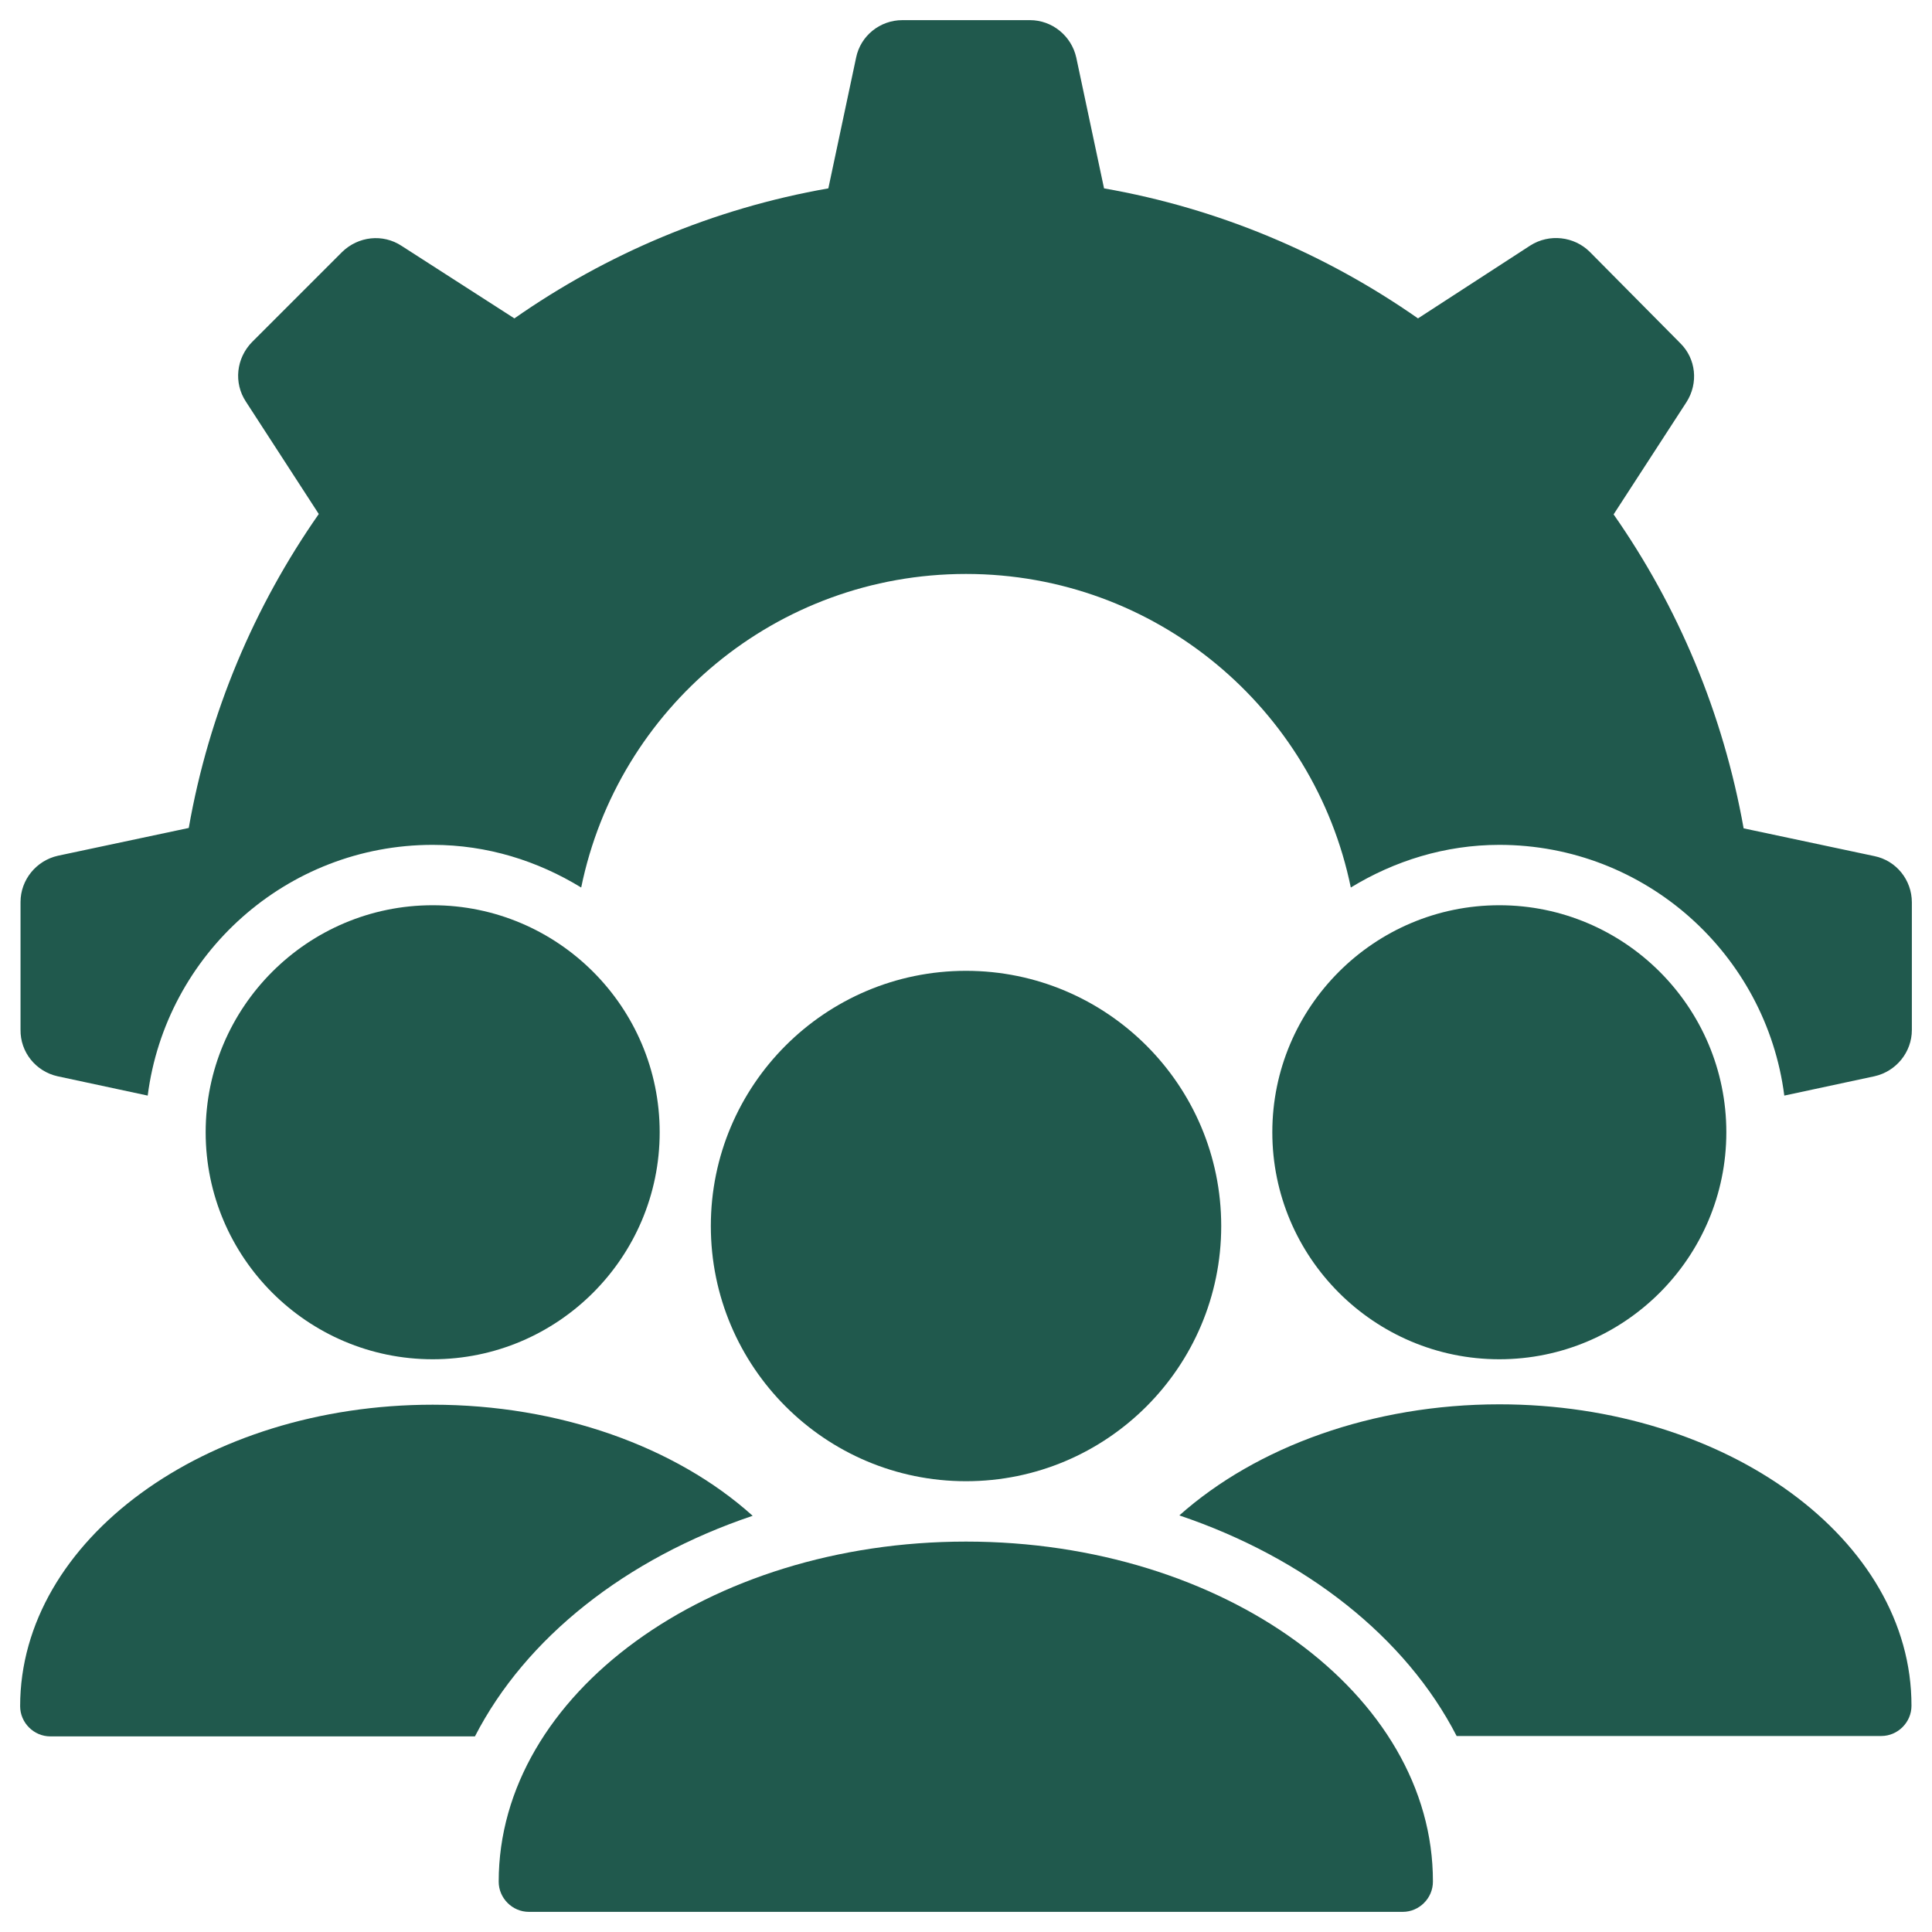
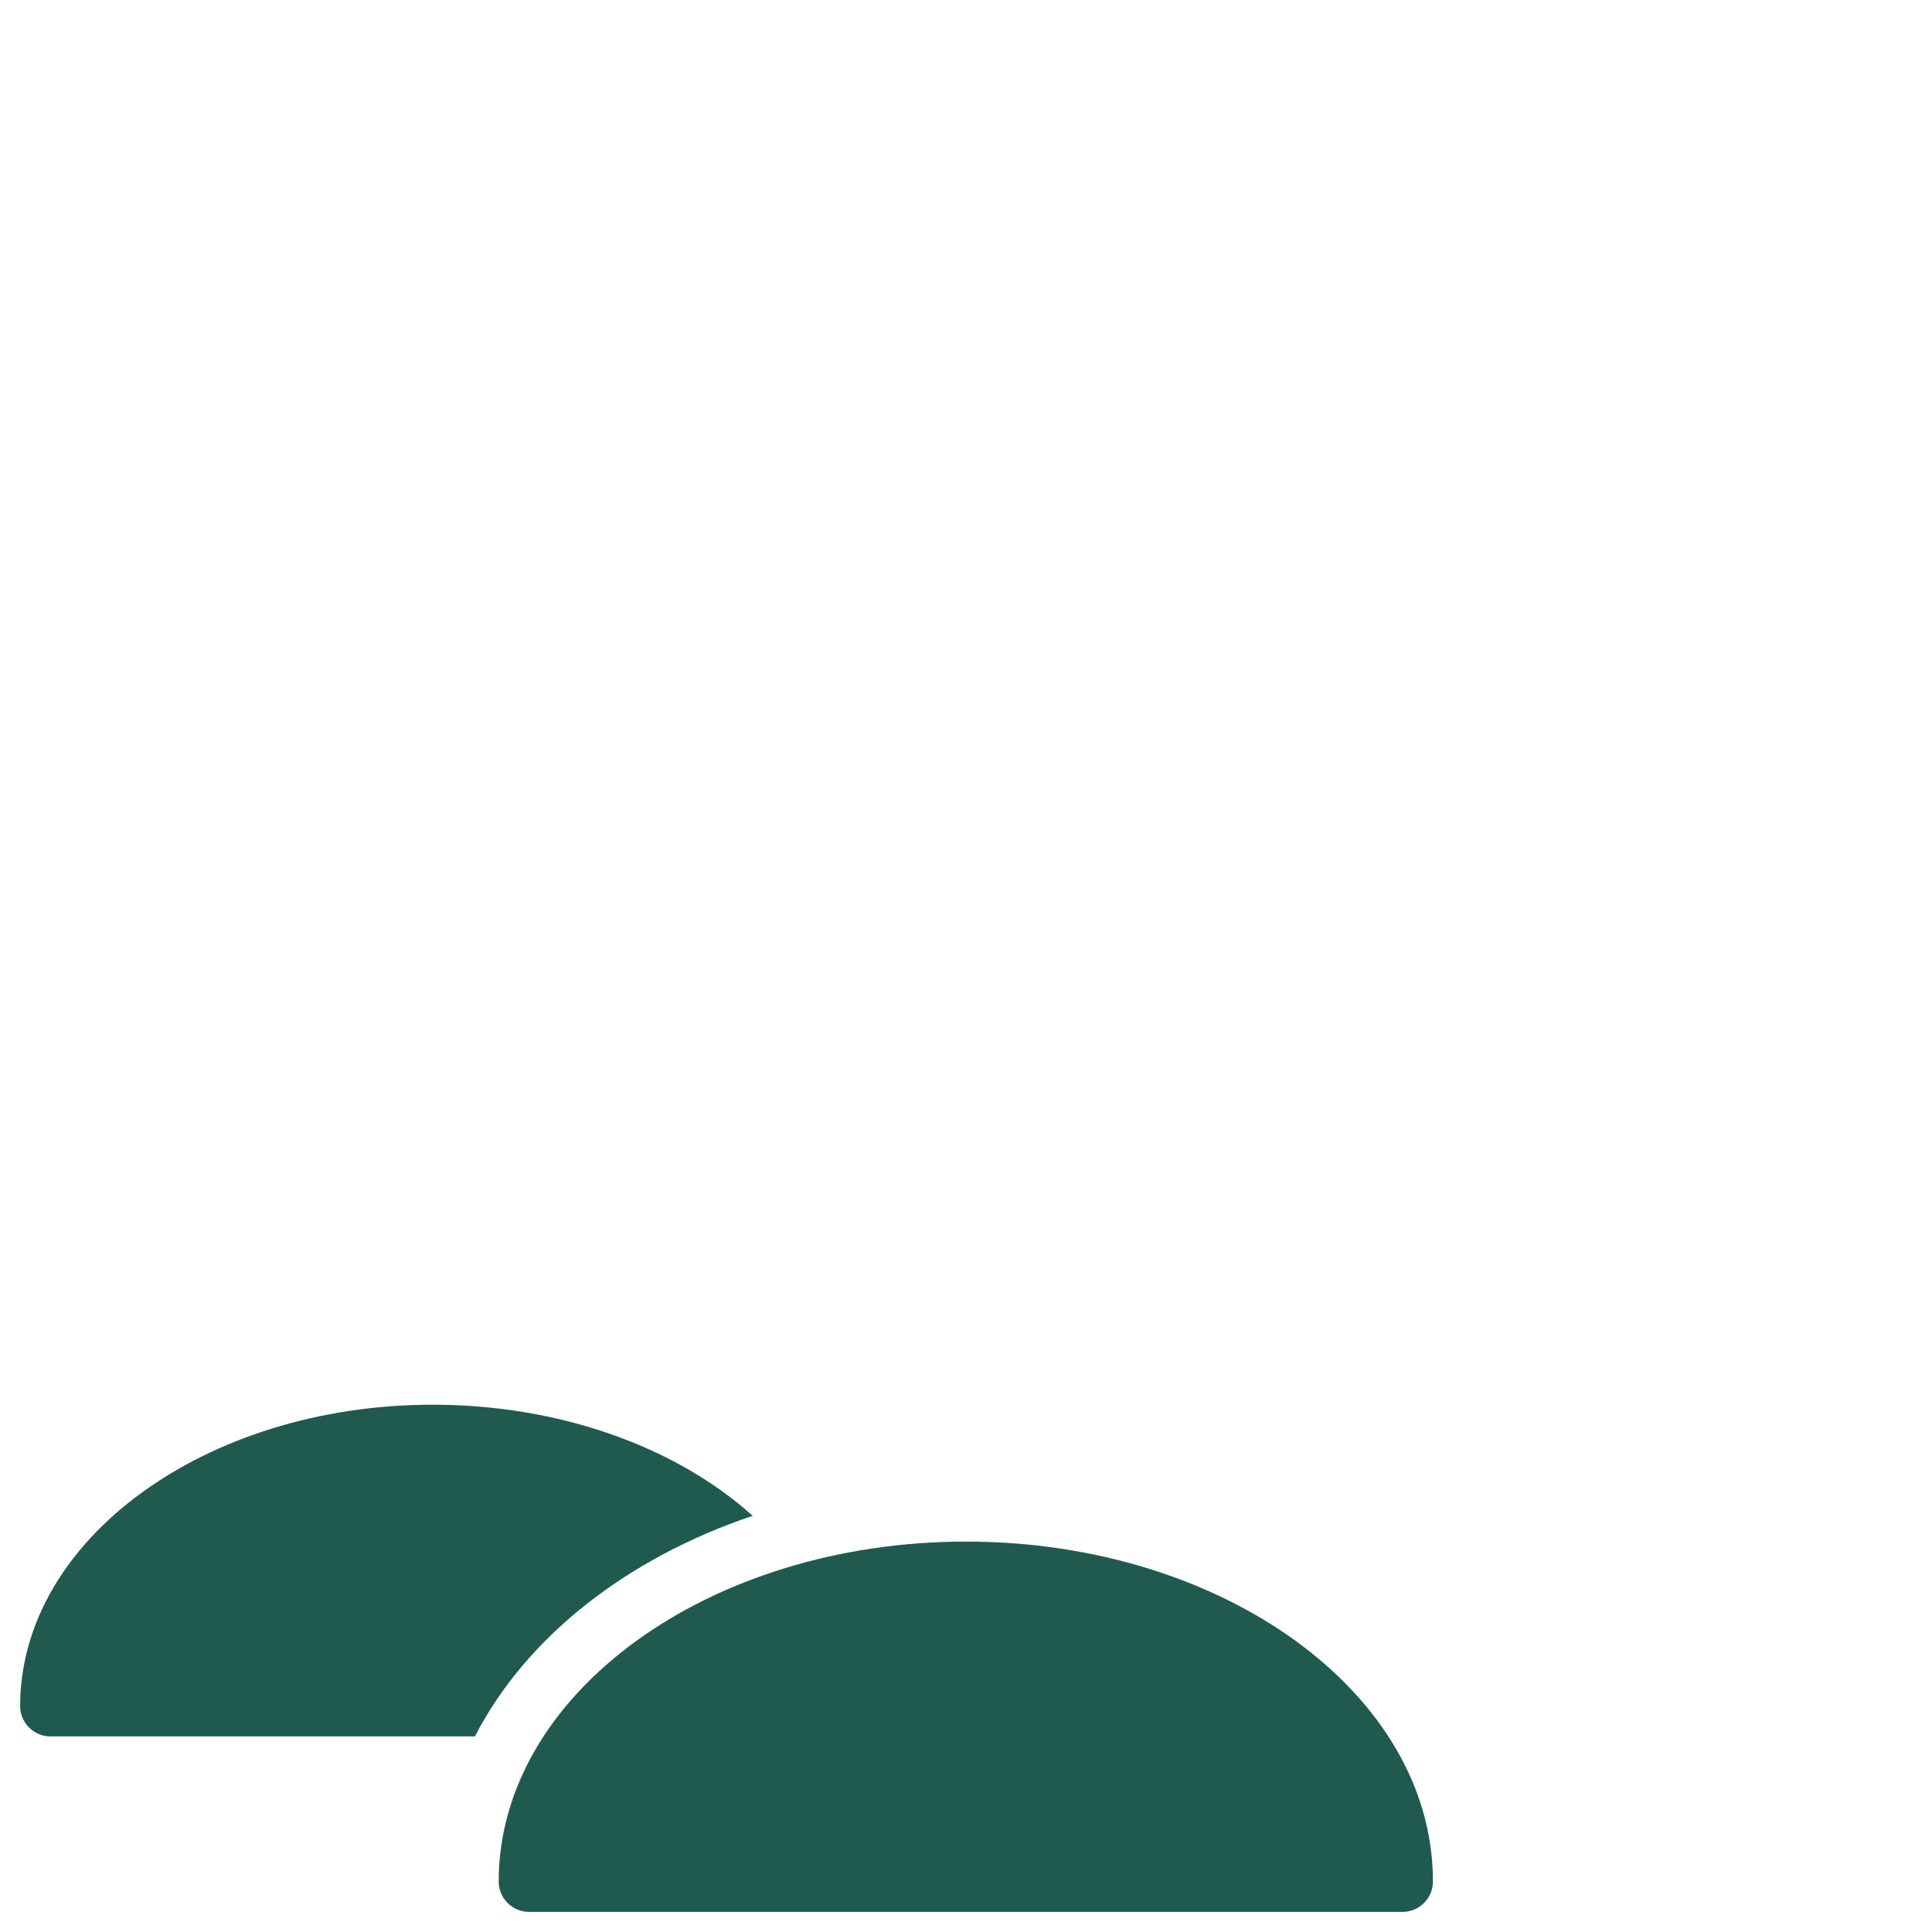
<svg xmlns="http://www.w3.org/2000/svg" width="40" height="40" viewBox="0 0 40 40" fill="none">
  <g id="Layer_1" clip-path="url(#clip0_3585_3568)">
    <g id="Group">
-       <path id="Vector" d="M8.958 28.142C11.55 28.142 13.658 26.033 13.658 23.442C13.658 20.85 11.55 18.742 8.958 18.742C6.367 18.742 4.258 20.85 4.258 23.442C4.258 26.033 6.367 28.142 8.958 28.142Z" fill="#20594D" />
-       <path id="Vector_2" d="M31.042 28.142C33.633 28.142 35.742 26.033 35.742 23.442C35.742 20.85 33.633 18.742 31.042 18.742C28.45 18.742 26.342 20.85 26.342 23.442C26.342 26.033 28.45 28.142 31.042 28.142Z" fill="#20594D" />
-       <path id="Vector_3" d="M20 30.667C22.917 30.667 25.284 28.3 25.284 25.383C25.284 22.467 22.917 20.1 20 20.1C17.084 20.1 14.717 22.467 14.717 25.383C14.717 28.3 17.084 30.667 20 30.667Z" fill="#20594D" />
      <path id="Vector_4" d="M20 31.917C14.667 31.917 10.325 35.075 10.325 38.958C10.325 39.3 10.608 39.583 10.95 39.583H29.042C29.384 39.583 29.667 39.3 29.667 38.958C29.675 35.075 25.334 31.917 20 31.917Z" fill="#20594D" />
      <path id="Vector_5" d="M15.583 31.383C13.992 29.95 11.575 29.083 8.958 29.083C4.25 29.083 0.417 31.883 0.417 35.325C0.417 35.667 0.7 35.95 1.042 35.95H9.833C10.883 33.908 12.958 32.267 15.583 31.383Z" fill="#20594D" />
-       <path id="Vector_6" d="M31.042 29.075C28.425 29.075 26.017 29.95 24.417 31.375C27.033 32.258 29.108 33.9 30.158 35.942H38.95C39.292 35.942 39.575 35.658 39.575 35.317C39.583 31.875 35.75 29.075 31.042 29.075Z" fill="#20594D" />
-       <path id="Vector_7" d="M1.192 22.283L3.058 22.683C3.433 19.758 5.933 17.492 8.958 17.492C10.092 17.492 11.133 17.825 12.033 18.375C12.792 14.667 16.067 11.883 20 11.883C23.933 11.883 27.208 14.675 27.967 18.375C28.867 17.825 29.917 17.492 31.042 17.492C34.067 17.492 36.567 19.758 36.942 22.683L38.808 22.283C39.258 22.183 39.583 21.783 39.583 21.325V18.683C39.583 18.217 39.258 17.817 38.808 17.725L36.1 17.15C35.675 14.767 34.742 12.558 33.408 10.65L34.917 8.325C35.167 7.933 35.117 7.425 34.783 7.1L32.917 5.217C32.592 4.892 32.075 4.833 31.683 5.083L29.358 6.592C27.45 5.258 25.242 4.317 22.858 3.9L22.283 1.192C22.183 0.742 21.783 0.417 21.325 0.417H18.683C18.217 0.417 17.817 0.742 17.725 1.192L17.15 3.9C14.767 4.317 12.558 5.258 10.65 6.592L8.317 5.092C7.925 4.833 7.417 4.892 7.083 5.217L5.217 7.083C4.892 7.417 4.833 7.925 5.092 8.317L6.6 10.642C5.267 12.55 4.325 14.758 3.908 17.142L1.2 17.717C0.75 17.817 0.425 18.217 0.425 18.675V21.317C0.417 21.783 0.742 22.183 1.192 22.283Z" fill="#20594D" />
    </g>
  </g>
  <defs>
    <clipPath id="clip0_3585_3568">
      <rect width="40" height="40" fill="white" />
    </clipPath>
  </defs>
</svg>